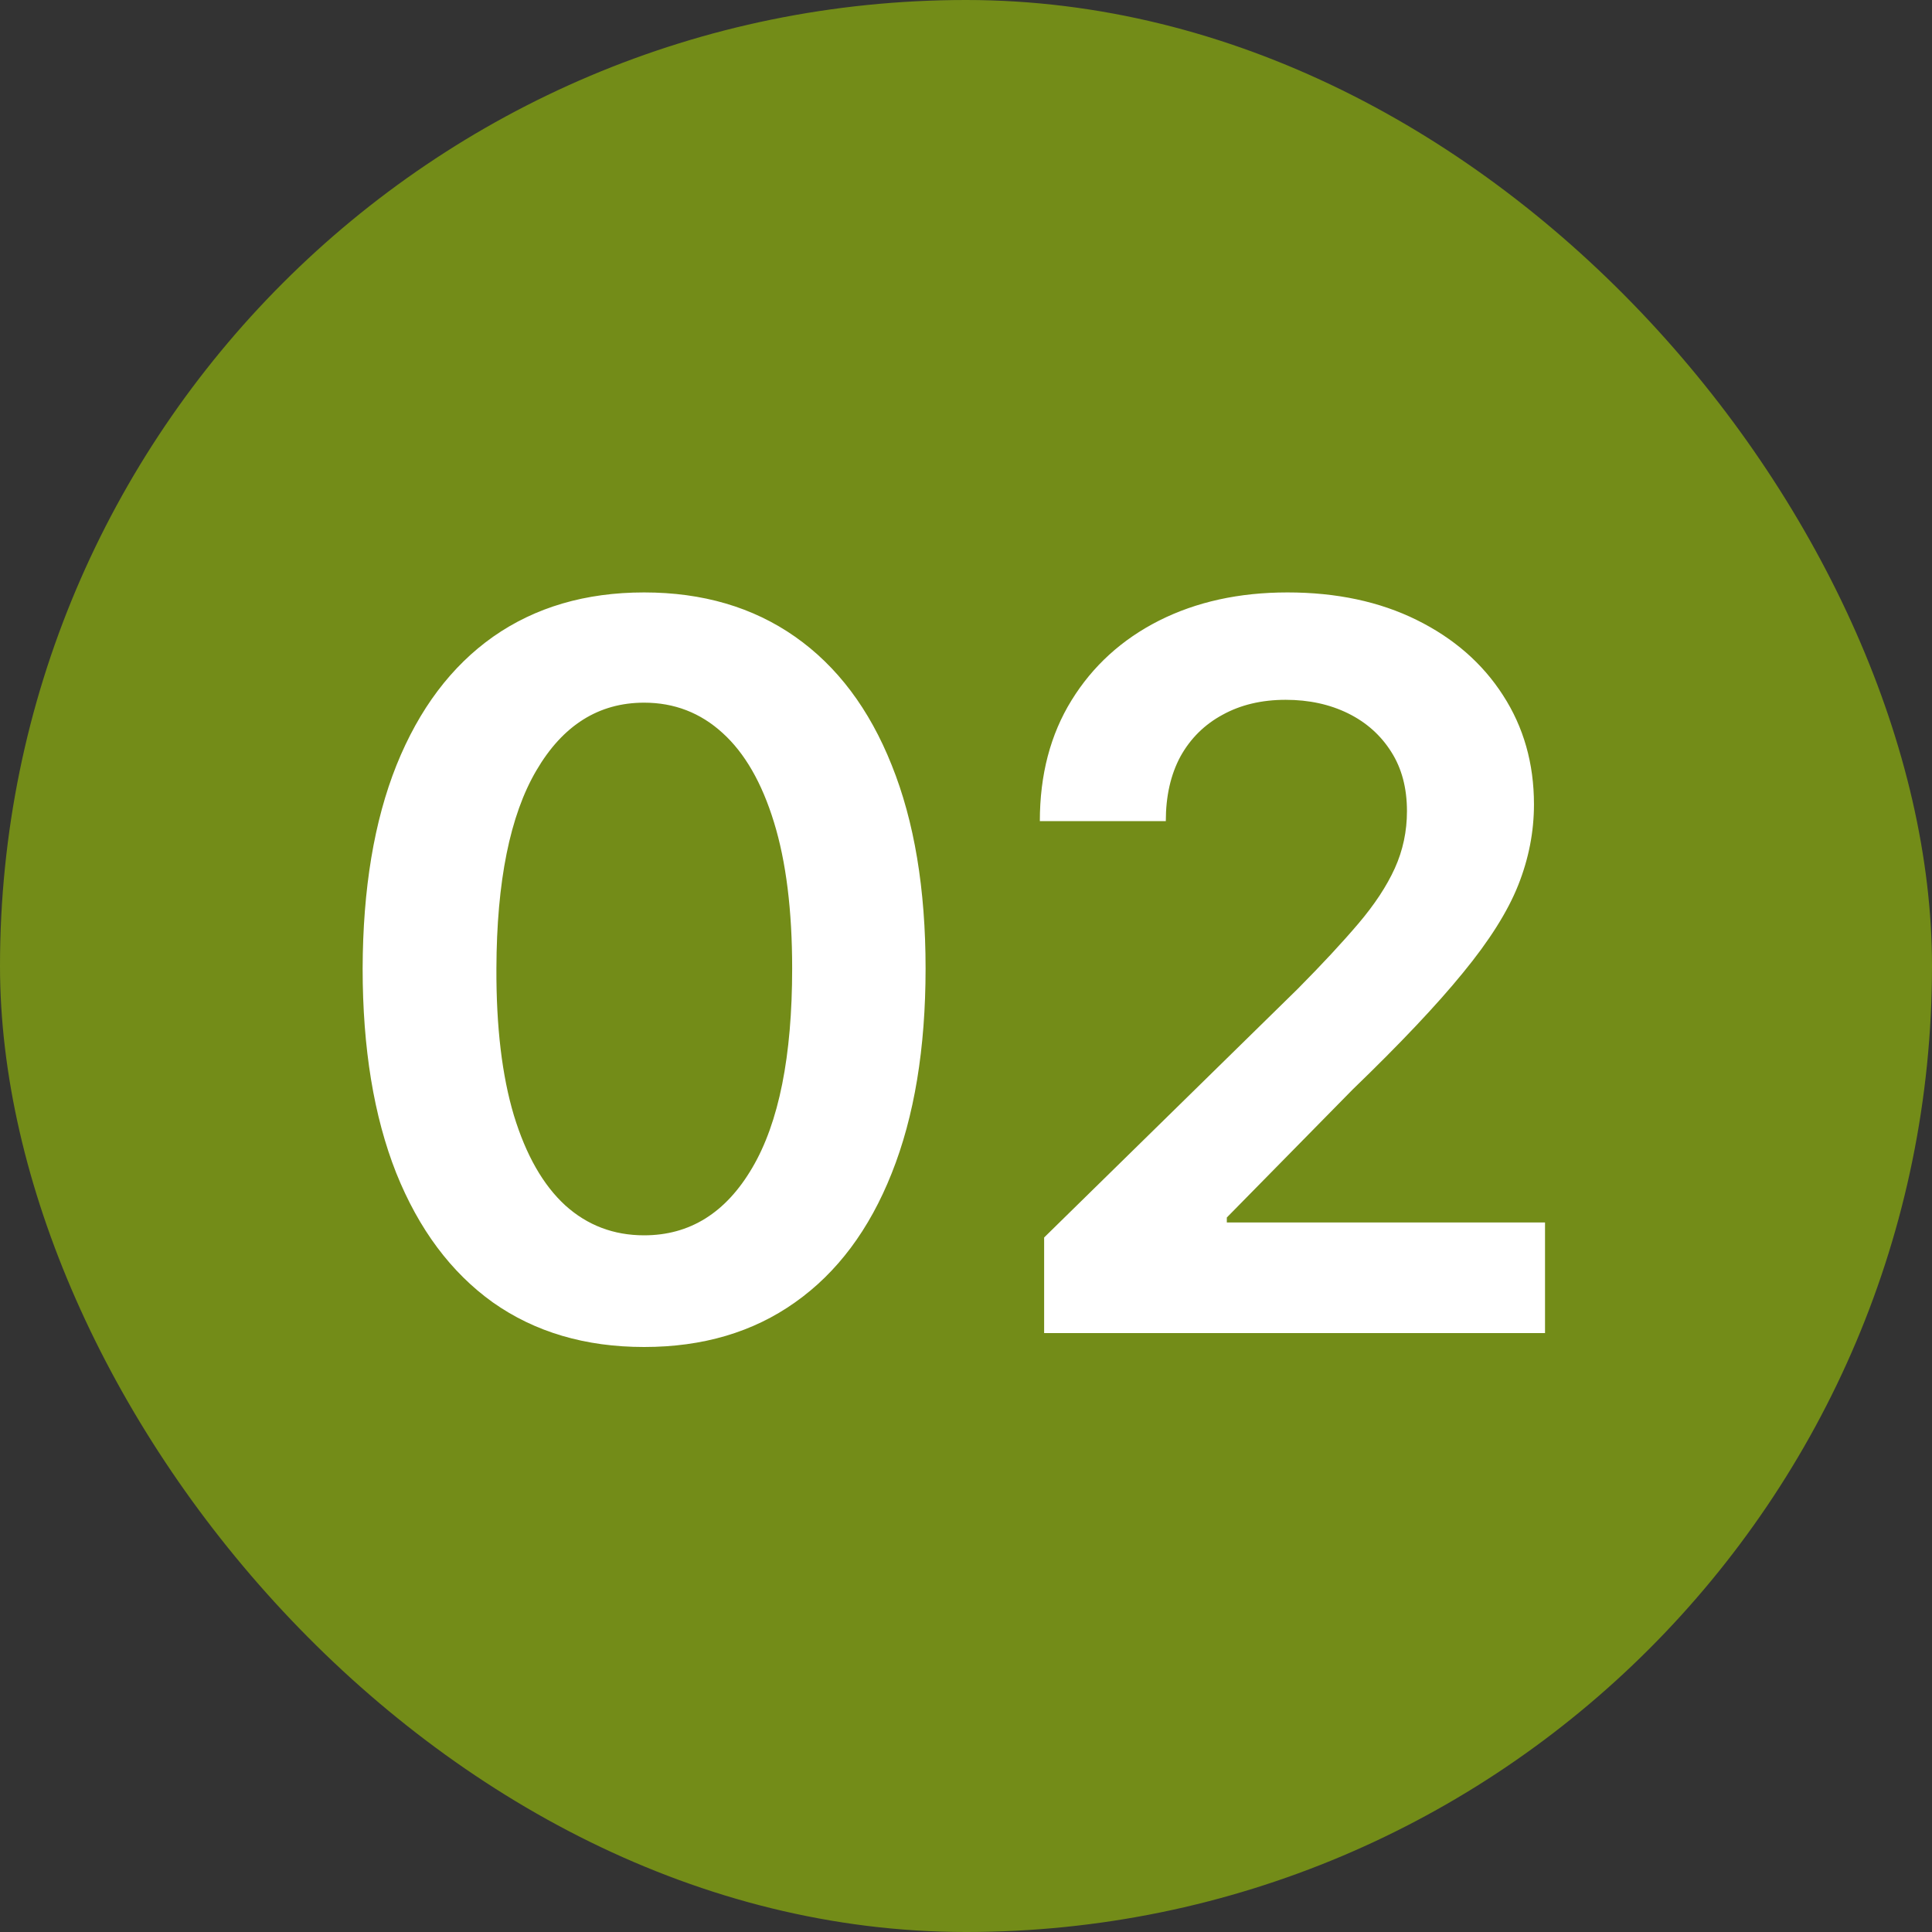
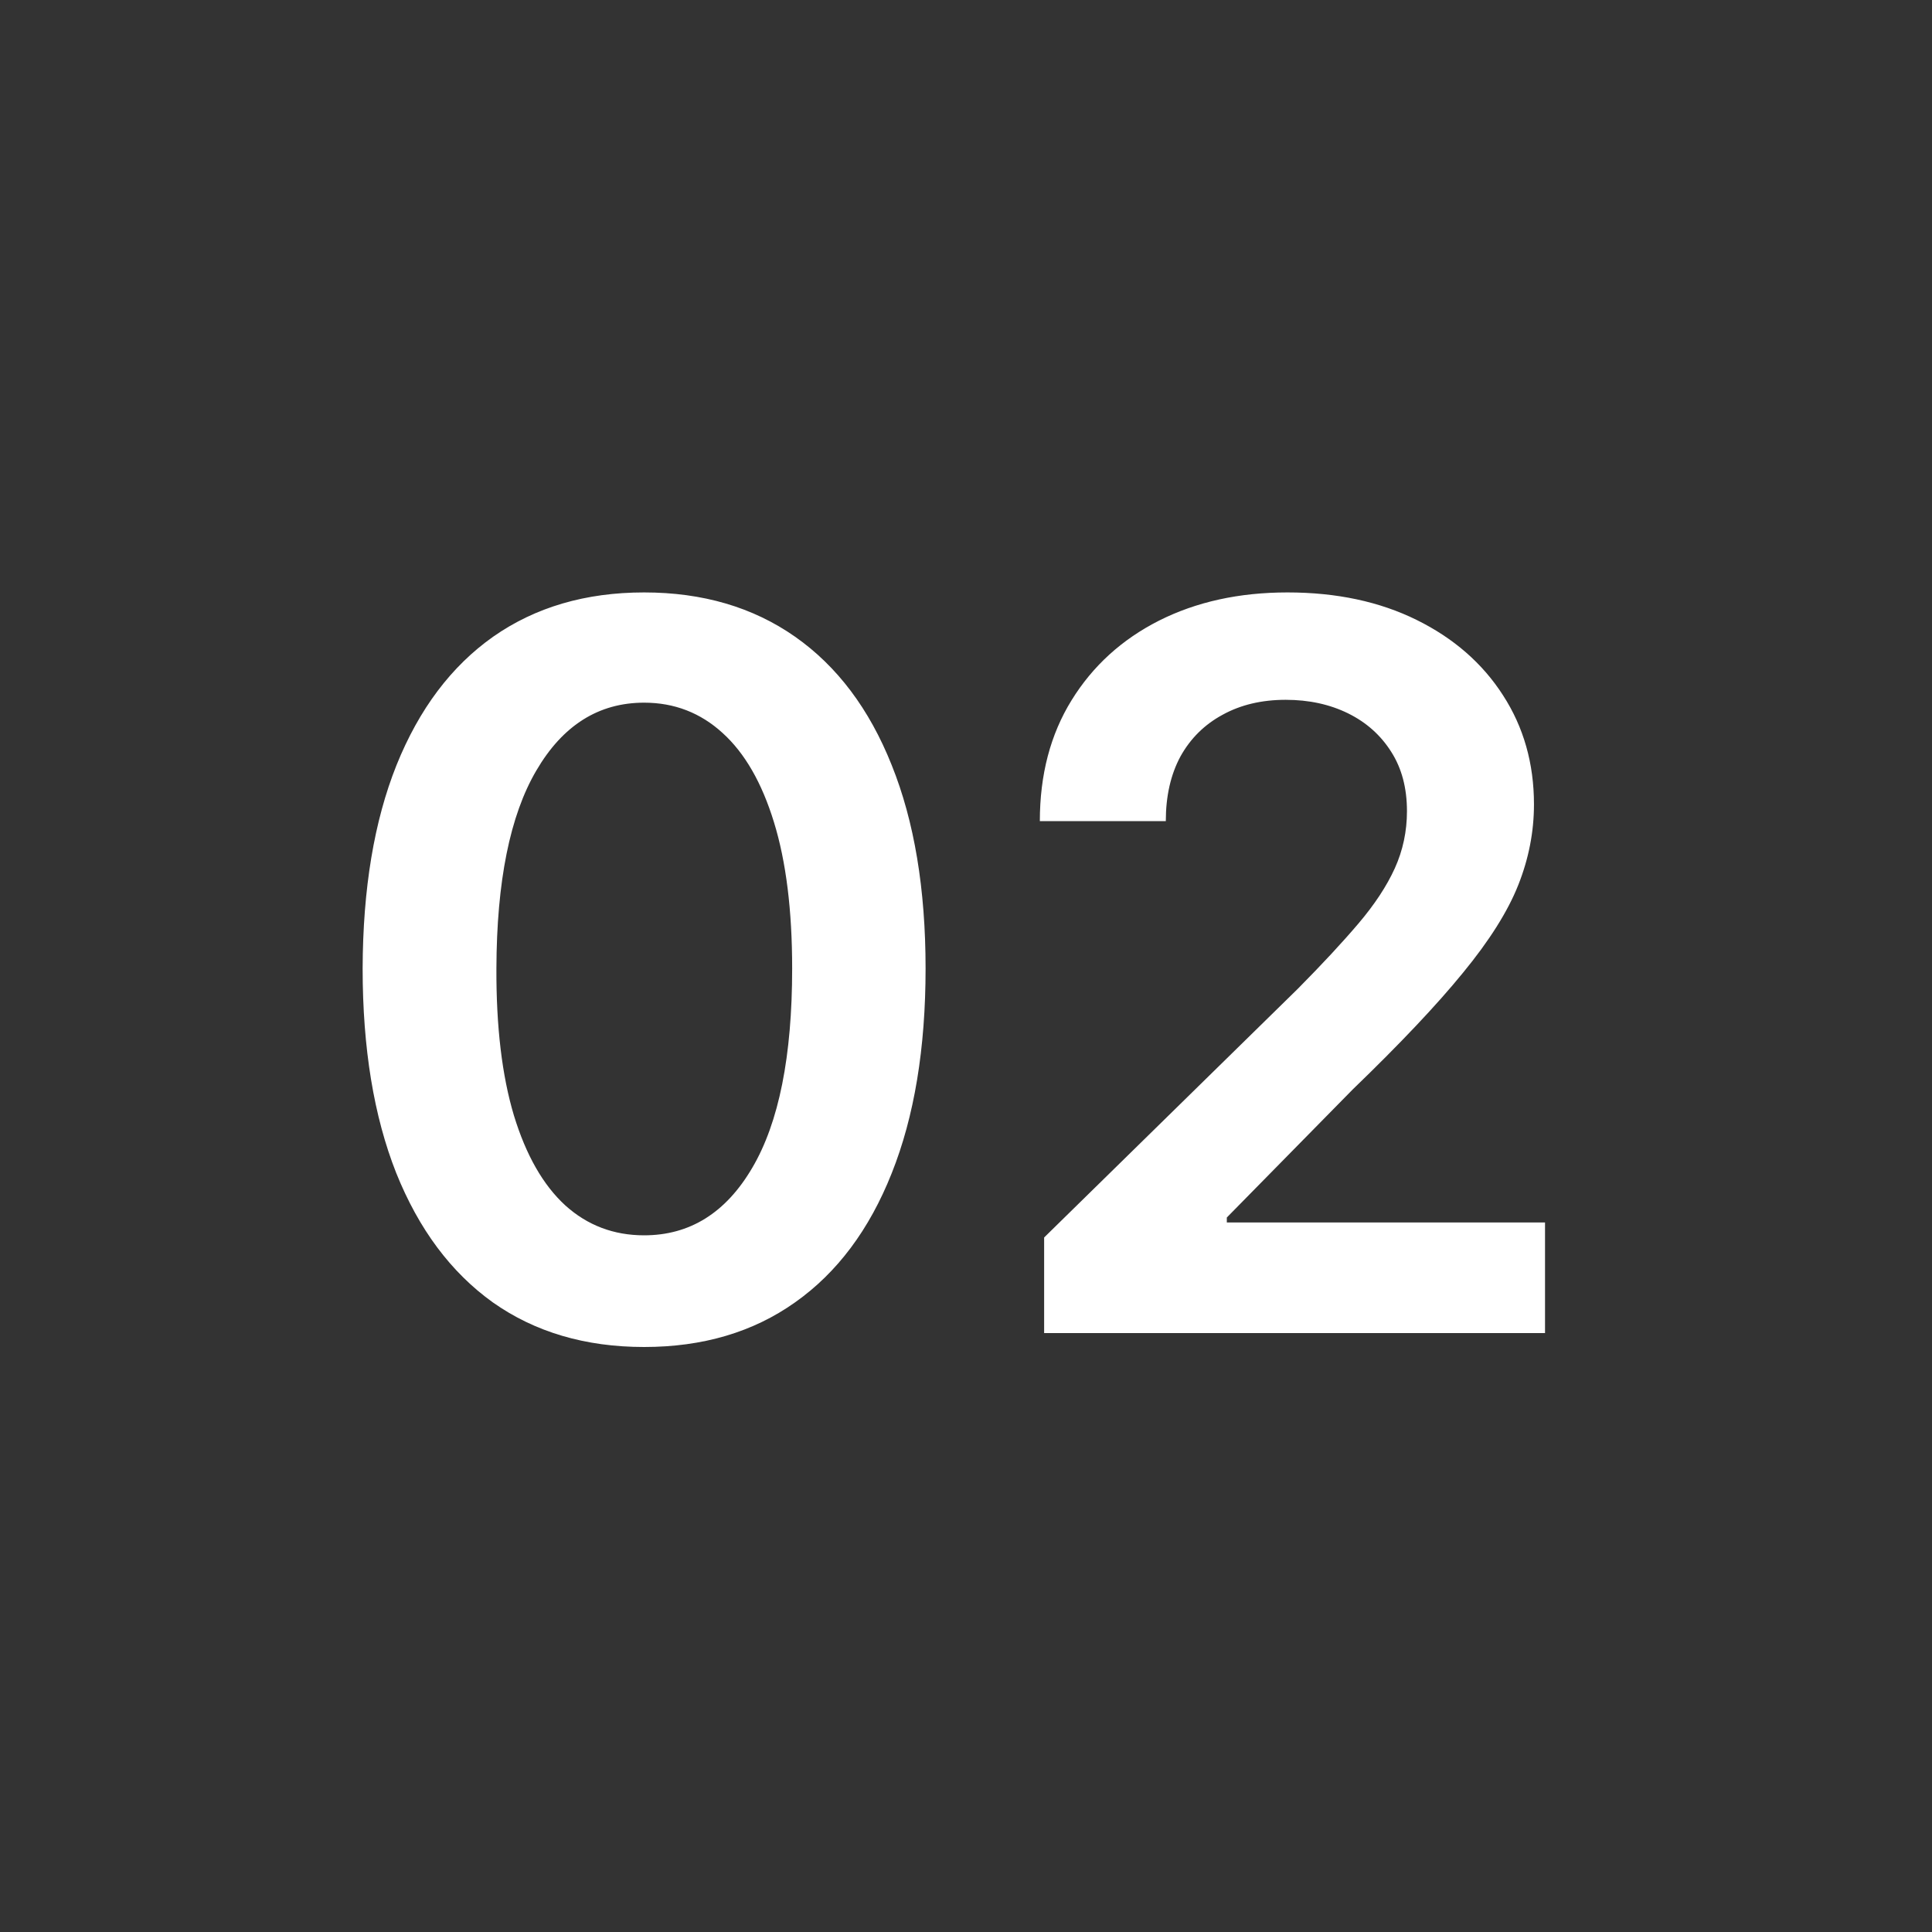
<svg xmlns="http://www.w3.org/2000/svg" width="50" height="50" viewBox="0 0 50 50" fill="none">
  <rect x="0" y="0" width="50" height="50" fill="#333333" stroke="none" />
-   <rect width="50" height="50" rx="25" fill="#738C18" />
  <path d="M16.67 34.86C15.149 34.86 13.845 34.475 12.755 33.706C11.672 32.93 10.838 31.813 10.253 30.354C9.674 28.889 9.385 27.126 9.385 25.064C9.391 23.002 9.683 21.248 10.262 19.801C10.847 18.349 11.681 17.241 12.764 16.477C13.854 15.714 15.155 15.332 16.67 15.332C18.184 15.332 19.486 15.714 20.575 16.477C21.665 17.241 22.499 18.349 23.077 19.801C23.662 21.254 23.954 23.008 23.954 25.064C23.954 27.132 23.662 28.899 23.077 30.364C22.499 31.822 21.665 32.937 20.575 33.706C19.492 34.475 18.19 34.86 16.67 34.86ZM16.67 31.97C17.852 31.97 18.784 31.389 19.467 30.225C20.157 29.056 20.501 27.335 20.501 25.064C20.501 23.562 20.345 22.3 20.03 21.278C19.717 20.257 19.273 19.487 18.701 18.97C18.129 18.447 17.451 18.185 16.67 18.185C15.494 18.185 14.565 18.77 13.881 19.94C13.198 21.103 12.854 22.811 12.847 25.064C12.841 26.572 12.992 27.84 13.3 28.868C13.614 29.896 14.057 30.671 14.629 31.195C15.202 31.712 15.882 31.97 16.67 31.97ZM27.022 34.5V32.026L33.587 25.59C34.215 24.956 34.738 24.393 35.156 23.901C35.575 23.408 35.889 22.931 36.098 22.47C36.307 22.008 36.412 21.515 36.412 20.992C36.412 20.395 36.277 19.884 36.006 19.459C35.735 19.029 35.363 18.696 34.889 18.462C34.415 18.229 33.876 18.111 33.273 18.111C32.651 18.111 32.106 18.241 31.639 18.499C31.171 18.752 30.808 19.112 30.549 19.579C30.297 20.047 30.171 20.604 30.171 21.251H26.911C26.911 20.05 27.185 19.007 27.733 18.121C28.281 17.234 29.035 16.548 29.995 16.062C30.962 15.575 32.069 15.332 33.319 15.332C34.587 15.332 35.701 15.569 36.661 16.043C37.622 16.517 38.366 17.167 38.896 17.991C39.431 18.816 39.699 19.758 39.699 20.817C39.699 21.525 39.564 22.22 39.293 22.903C39.022 23.587 38.545 24.344 37.862 25.175C37.185 26.006 36.234 27.012 35.009 28.194L31.75 31.509V31.638H39.985V34.5H27.022Z" fill="white" />
</svg>